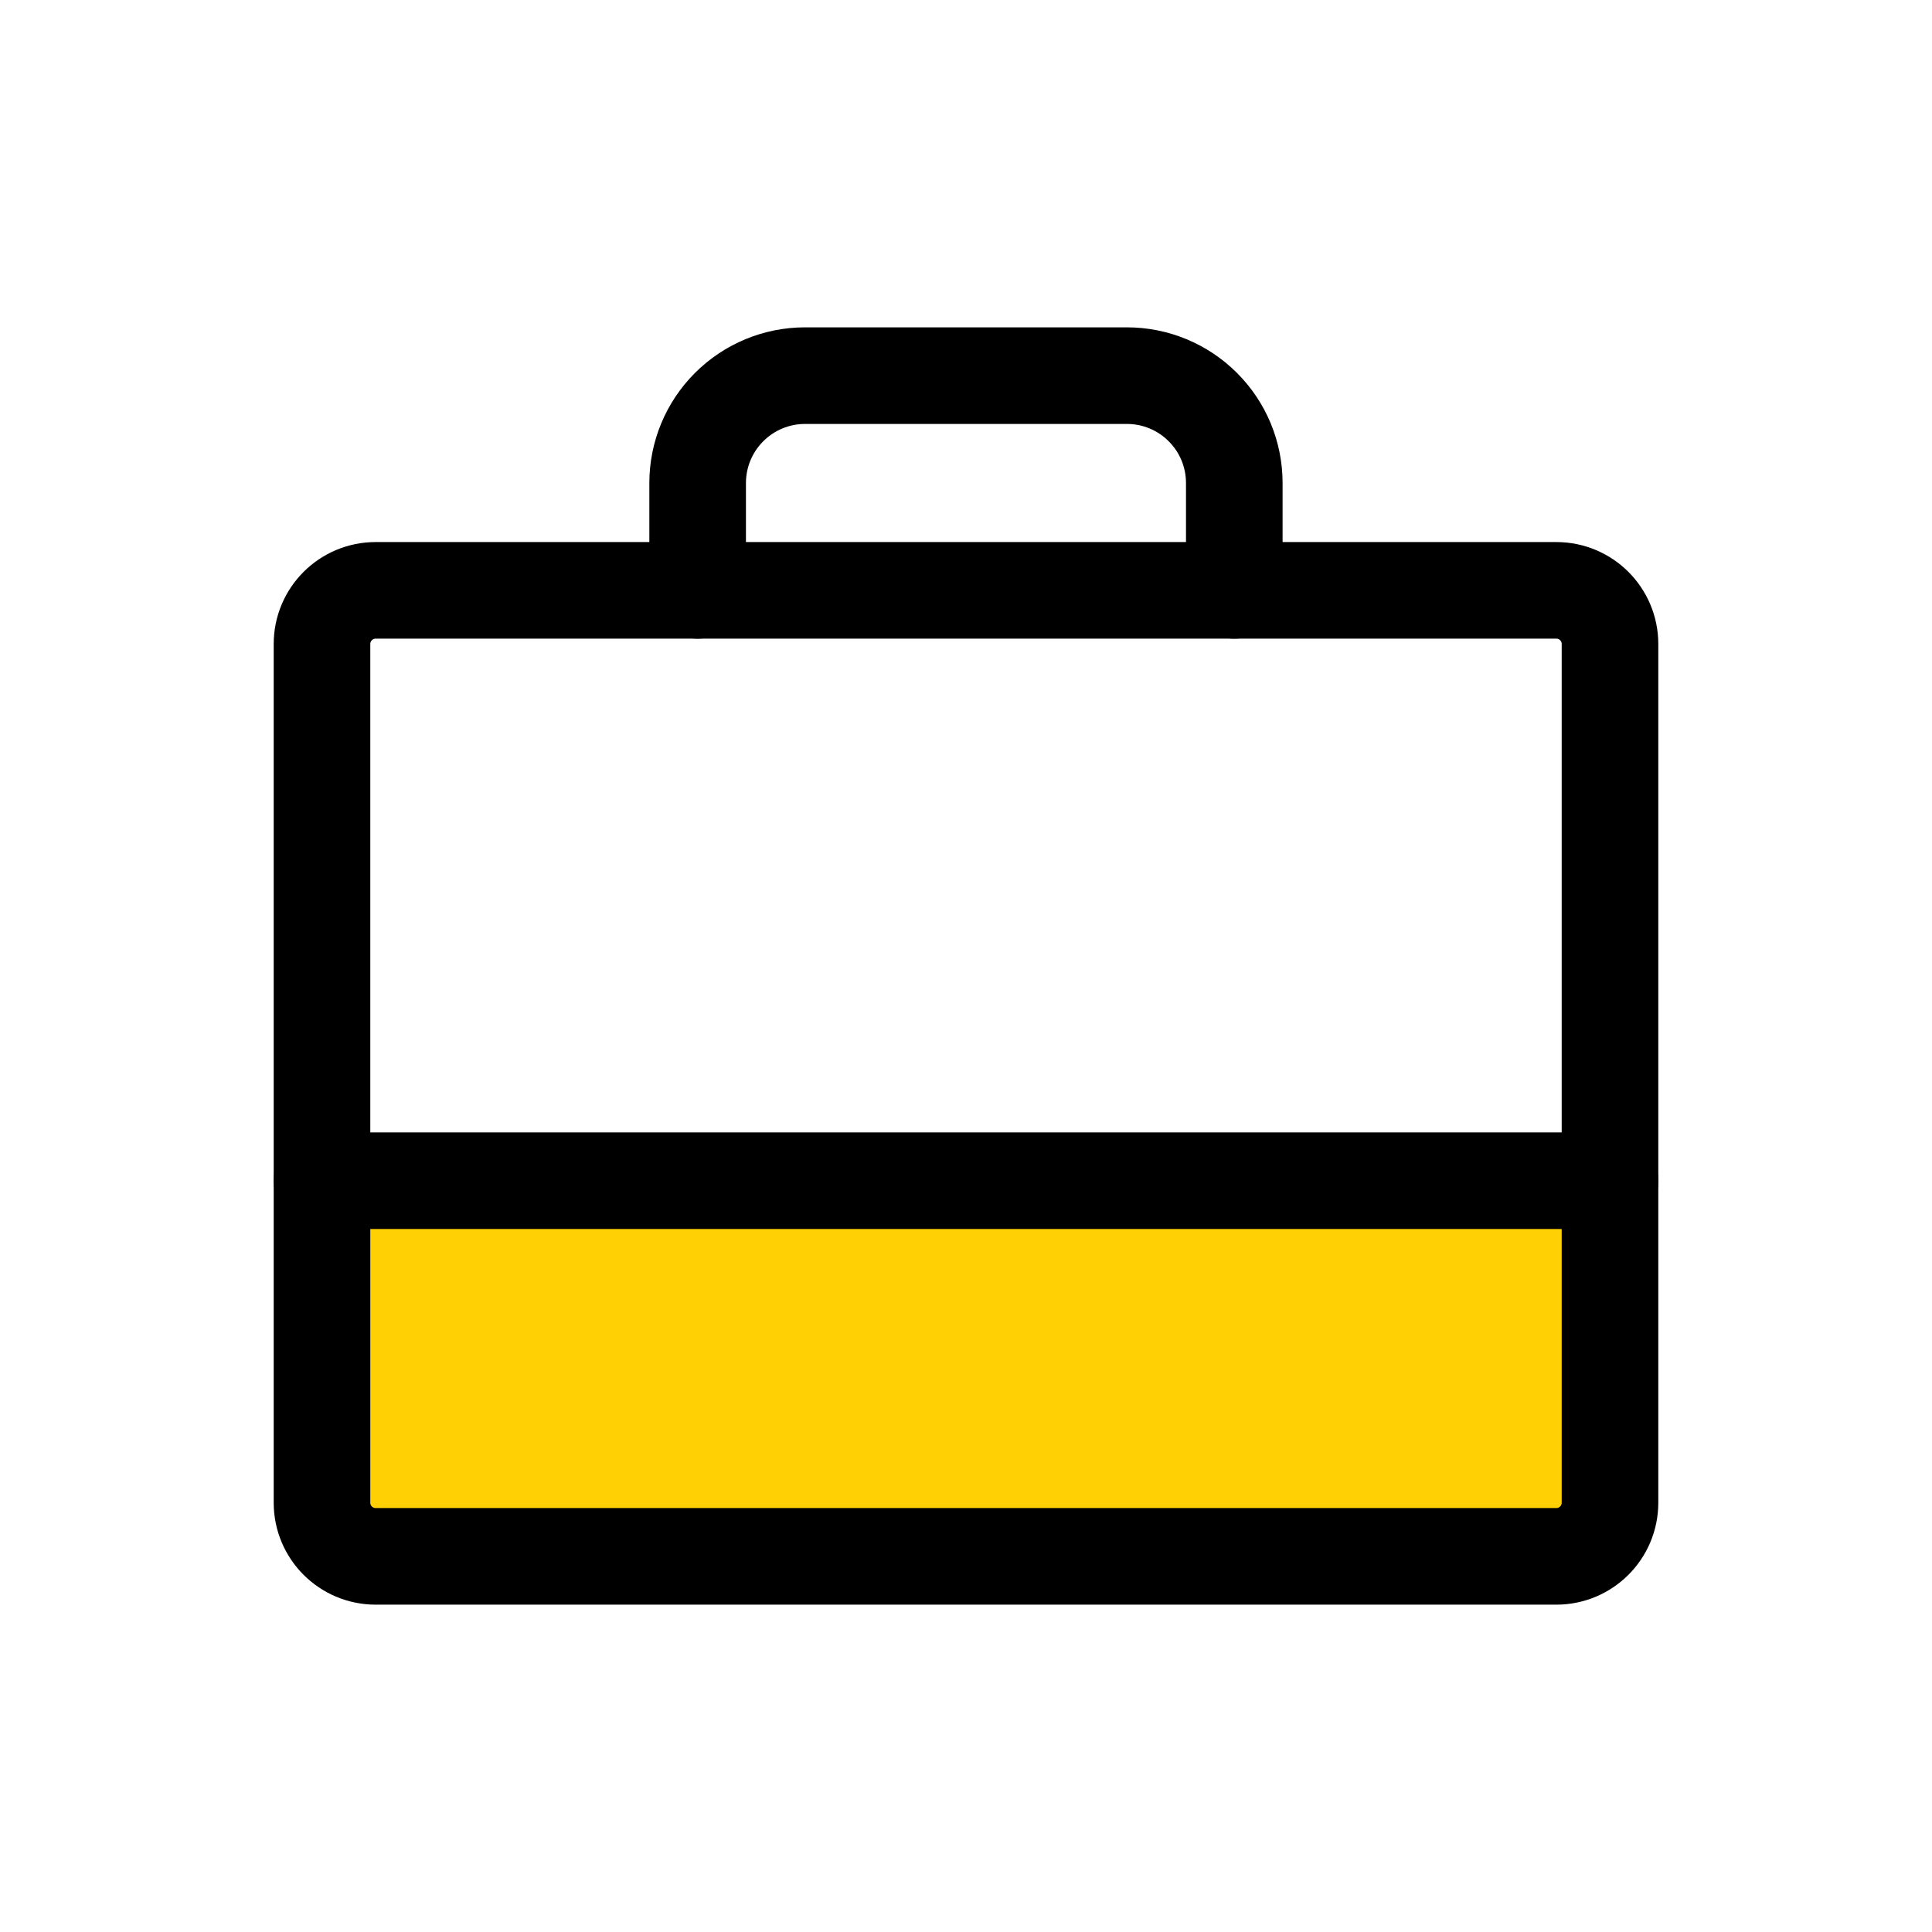
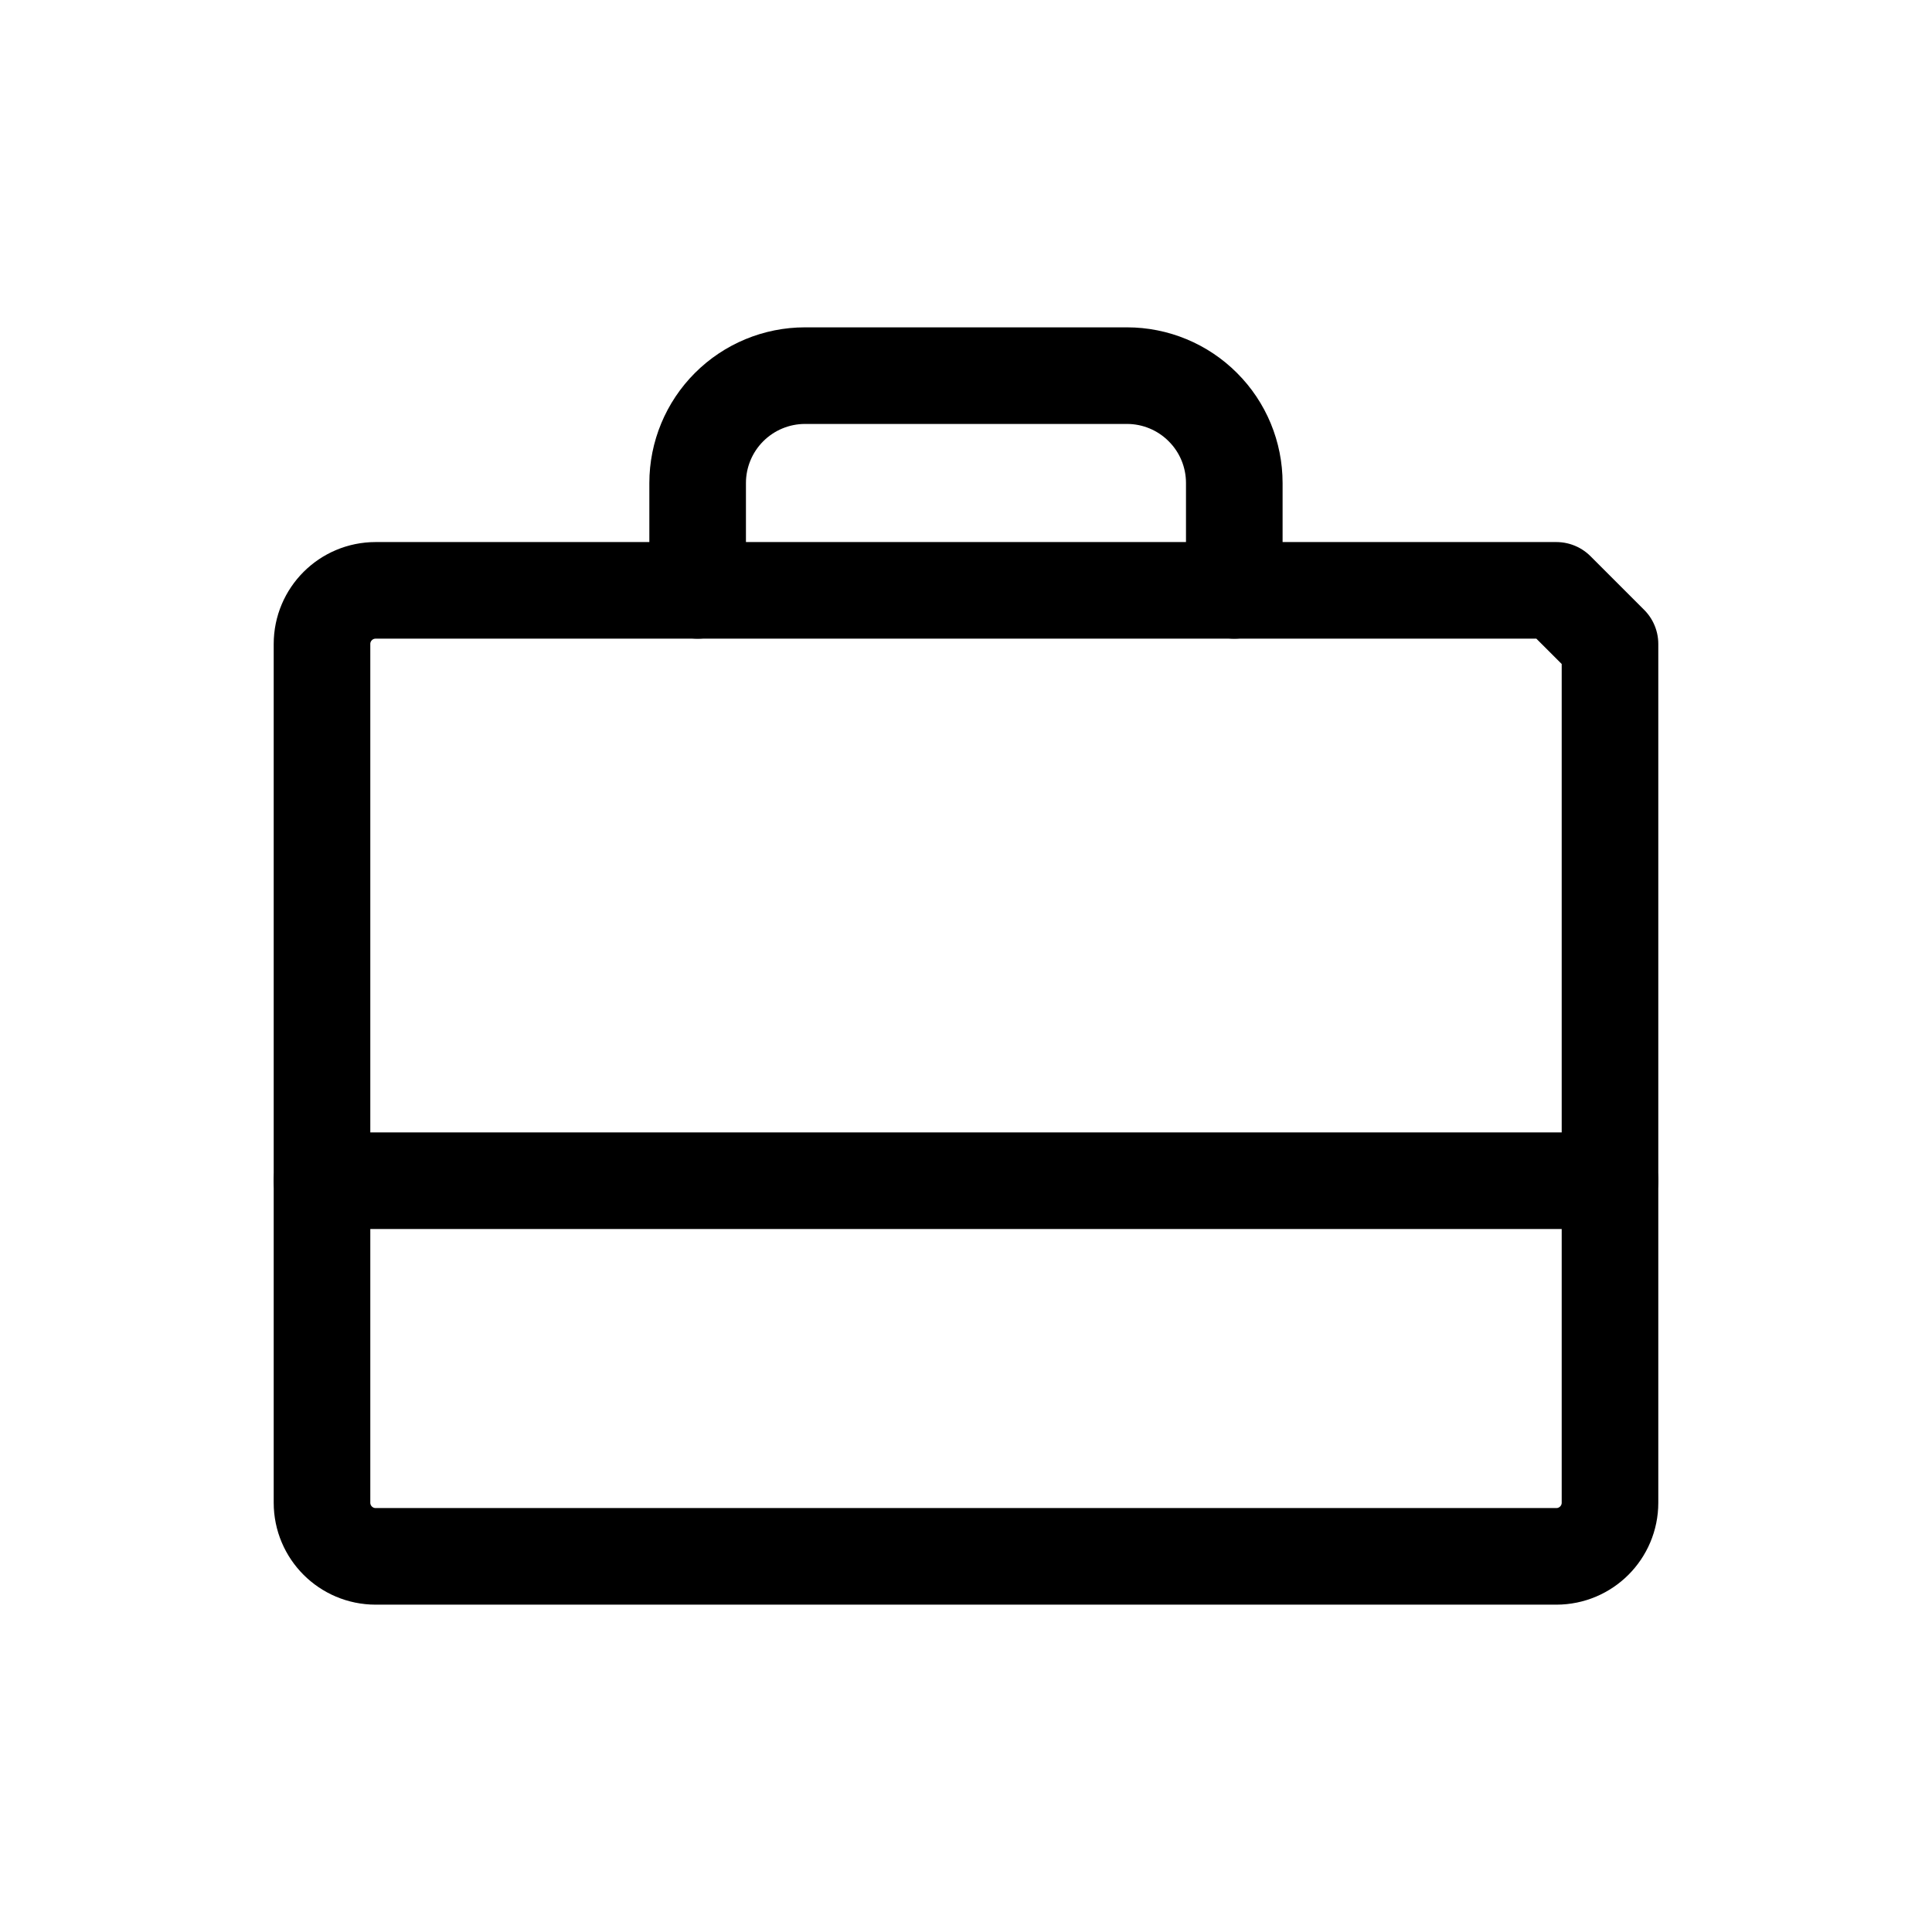
<svg xmlns="http://www.w3.org/2000/svg" width="30" height="30" viewBox="0 0 30 30" fill="none">
-   <path d="M25 18.334V23.334C25 23.555 24.912 23.767 24.756 23.923C24.6 24.079 24.388 24.167 24.167 24.167H5.833C5.612 24.167 5.4 24.079 5.244 23.923C5.088 23.767 5 23.555 5 23.334V18.334" fill="#FFD105" />
-   <path d="M24.167 9.167H5.833C5.373 9.167 5 9.54 5 10V23.334C5 23.794 5.373 24.167 5.833 24.167H24.167C24.627 24.167 25 23.794 25 23.334V10C25 9.54 24.627 9.167 24.167 9.167Z" stroke="black" stroke-width="1.5" stroke-linecap="round" stroke-linejoin="round" />
+   <path d="M24.167 9.167H5.833C5.373 9.167 5 9.54 5 10V23.334C5 23.794 5.373 24.167 5.833 24.167H24.167C24.627 24.167 25 23.794 25 23.334V10Z" stroke="black" stroke-width="1.5" stroke-linecap="round" stroke-linejoin="round" />
  <path d="M19.166 9.167V7.5C19.166 7.058 18.991 6.634 18.678 6.322C18.366 6.009 17.942 5.833 17.5 5.833H12.5C12.058 5.833 11.634 6.009 11.321 6.322C11.009 6.634 10.833 7.058 10.833 7.5V9.167" stroke="black" stroke-width="1.5" stroke-linecap="round" stroke-linejoin="round" />
  <path d="M5 18.334H25" stroke="black" stroke-width="1.5" stroke-linecap="round" stroke-linejoin="round" />
</svg>